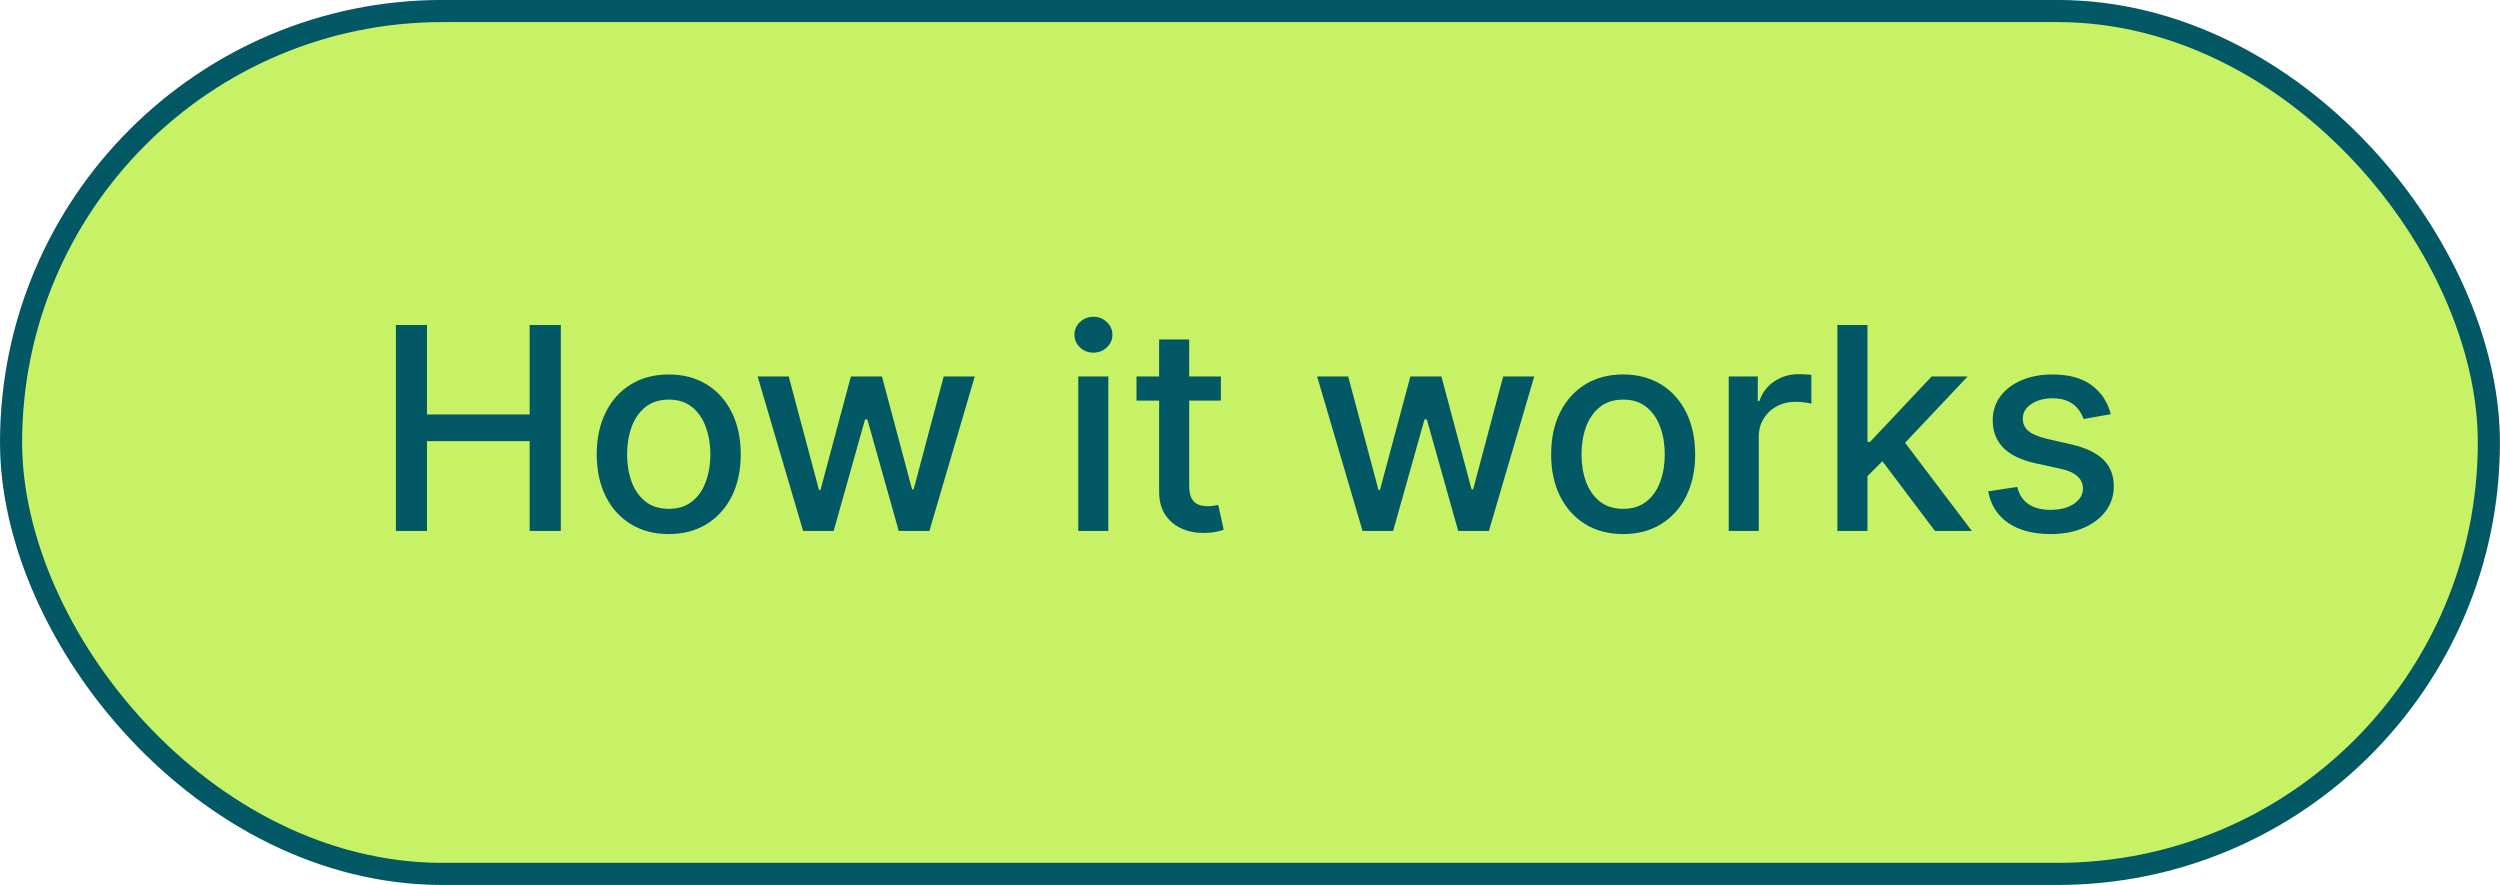
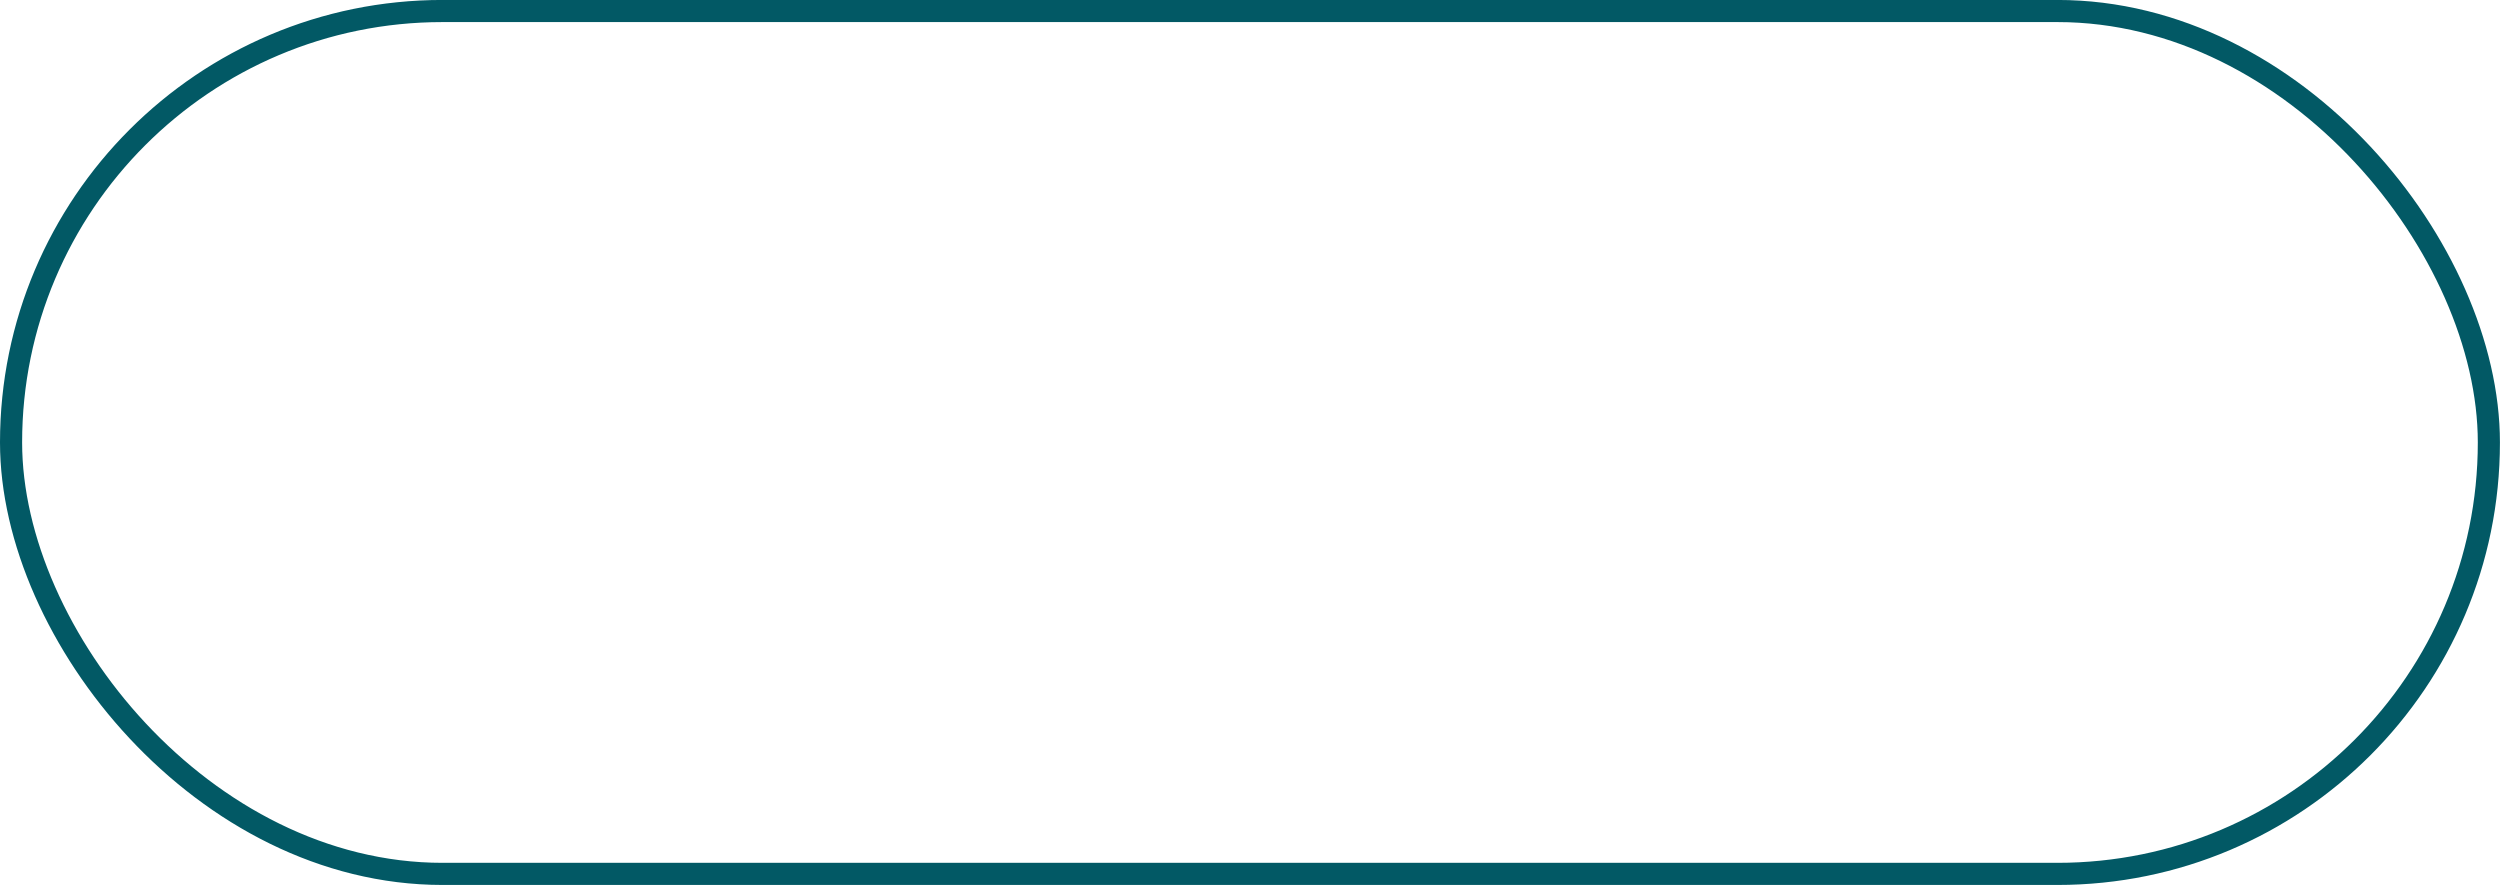
<svg xmlns="http://www.w3.org/2000/svg" width="113" height="40" viewBox="0 0 113 40" fill="none">
-   <rect x="0.5" y="0.498" width="111.997" height="39.002" rx="19.501" fill="#C7F266" />
  <rect x="0.5" y="0.498" width="111.997" height="39.002" rx="19.501" stroke="#025965" stroke-width="1" />
-   <path d="M17.895 23.999V14.69H19.299V18.735H23.94V14.69H25.349V23.999H23.94V19.94H19.299V23.999H17.895ZM30.227 24.14C29.572 24.14 29.001 23.99 28.513 23.69C28.025 23.39 27.646 22.97 27.377 22.431C27.107 21.891 26.972 21.261 26.972 20.54C26.972 19.816 27.107 19.182 27.377 18.64C27.646 18.097 28.025 17.676 28.513 17.376C29.001 17.076 29.572 16.926 30.227 16.926C30.881 16.926 31.453 17.076 31.941 17.376C32.428 17.676 32.807 18.097 33.077 18.64C33.347 19.182 33.482 19.816 33.482 20.54C33.482 21.261 33.347 21.891 33.077 22.431C32.807 22.97 32.428 23.39 31.941 23.69C31.453 23.99 30.881 24.14 30.227 24.14ZM30.231 22.999C30.656 22.999 31.007 22.887 31.286 22.663C31.565 22.438 31.771 22.14 31.904 21.767C32.041 21.394 32.109 20.984 32.109 20.535C32.109 20.09 32.041 19.681 31.904 19.308C31.771 18.932 31.565 18.631 31.286 18.403C31.007 18.176 30.656 18.062 30.231 18.062C29.804 18.062 29.45 18.176 29.168 18.403C28.889 18.631 28.681 18.932 28.545 19.308C28.412 19.681 28.345 20.09 28.345 20.535C28.345 20.984 28.412 21.394 28.545 21.767C28.681 22.14 28.889 22.438 29.168 22.663C29.45 22.887 29.804 22.999 30.231 22.999ZM36.3 23.999L34.245 17.017H35.65L37.018 22.144H37.086L38.459 17.017H39.864L41.227 22.122H41.295L42.655 17.017H44.059L42.009 23.999H40.623L39.205 18.958H39.1L37.682 23.999H36.3ZM48.737 23.999V17.017H50.096V23.999H48.737ZM49.423 15.94C49.187 15.94 48.984 15.861 48.814 15.703C48.647 15.543 48.564 15.352 48.564 15.13C48.564 14.906 48.647 14.715 48.814 14.558C48.984 14.397 49.187 14.317 49.423 14.317C49.66 14.317 49.861 14.397 50.028 14.558C50.197 14.715 50.282 14.906 50.282 15.13C50.282 15.352 50.197 15.543 50.028 15.703C49.861 15.861 49.66 15.94 49.423 15.94ZM55.184 17.017V18.108H51.37V17.017H55.184ZM52.393 15.344H53.752V21.949C53.752 22.213 53.791 22.411 53.87 22.544C53.949 22.675 54.05 22.764 54.175 22.813C54.302 22.858 54.44 22.881 54.588 22.881C54.697 22.881 54.793 22.873 54.874 22.858C54.956 22.843 55.02 22.831 55.065 22.822L55.311 23.945C55.232 23.975 55.12 24.005 54.974 24.035C54.829 24.069 54.647 24.087 54.429 24.09C54.071 24.096 53.738 24.032 53.429 23.899C53.12 23.766 52.87 23.56 52.679 23.281C52.488 23.002 52.393 22.652 52.393 22.231V15.344ZM61.588 23.999L59.534 17.017H60.938L62.307 22.144H62.375L63.748 17.017H65.152L66.516 22.122H66.584L67.943 17.017H69.348L67.298 23.999H65.911L64.493 18.958H64.388L62.97 23.999H61.588ZM73.366 24.14C72.712 24.14 72.14 23.99 71.652 23.69C71.165 23.39 70.786 22.97 70.516 22.431C70.246 21.891 70.112 21.261 70.112 20.54C70.112 19.816 70.246 19.182 70.516 18.64C70.786 18.097 71.165 17.676 71.652 17.376C72.14 17.076 72.712 16.926 73.366 16.926C74.021 16.926 74.592 17.076 75.08 17.376C75.568 17.676 75.947 18.097 76.216 18.64C76.486 19.182 76.621 19.816 76.621 20.54C76.621 21.261 76.486 21.891 76.216 22.431C75.947 22.97 75.568 23.39 75.08 23.69C74.592 23.99 74.021 24.14 73.366 24.14ZM73.371 22.999C73.795 22.999 74.147 22.887 74.425 22.663C74.704 22.438 74.91 22.14 75.043 21.767C75.18 21.394 75.248 20.984 75.248 20.535C75.248 20.09 75.18 19.681 75.043 19.308C74.91 18.932 74.704 18.631 74.425 18.403C74.147 18.176 73.795 18.062 73.371 18.062C72.943 18.062 72.589 18.176 72.307 18.403C72.028 18.631 71.821 18.932 71.684 19.308C71.551 19.681 71.484 20.09 71.484 20.535C71.484 20.984 71.551 21.394 71.684 21.767C71.821 22.14 72.028 22.438 72.307 22.663C72.589 22.887 72.943 22.999 73.371 22.999ZM78.138 23.999V17.017H79.452V18.126H79.524C79.652 17.75 79.876 17.455 80.197 17.24C80.521 17.021 80.888 16.912 81.297 16.912C81.382 16.912 81.482 16.915 81.597 16.922C81.715 16.927 81.808 16.935 81.874 16.944V18.244C81.82 18.229 81.723 18.212 81.584 18.194C81.444 18.173 81.305 18.162 81.165 18.162C80.844 18.162 80.558 18.231 80.306 18.367C80.058 18.5 79.861 18.687 79.715 18.926C79.57 19.163 79.497 19.432 79.497 19.735V23.999H78.138ZM84.301 21.631L84.292 19.972H84.528L87.31 17.017H88.937L85.764 20.381H85.551L84.301 21.631ZM83.051 23.999V14.69H84.41V23.999H83.051ZM87.46 23.999L84.96 20.681L85.896 19.731L89.128 23.999H87.46ZM95.408 18.721L94.176 18.94C94.125 18.782 94.043 18.632 93.931 18.49C93.822 18.347 93.673 18.231 93.485 18.14C93.297 18.049 93.062 18.003 92.781 18.003C92.396 18.003 92.075 18.09 91.817 18.262C91.559 18.432 91.43 18.652 91.43 18.922C91.43 19.155 91.517 19.343 91.69 19.485C91.862 19.628 92.141 19.744 92.526 19.835L93.635 20.09C94.278 20.238 94.756 20.467 95.072 20.776C95.387 21.085 95.544 21.487 95.544 21.981C95.544 22.399 95.423 22.772 95.181 23.099C94.941 23.423 94.606 23.678 94.176 23.863C93.749 24.047 93.253 24.14 92.69 24.14C91.908 24.14 91.27 23.973 90.776 23.64C90.282 23.303 89.979 22.826 89.867 22.208L91.18 22.008C91.262 22.351 91.43 22.61 91.685 22.785C91.94 22.958 92.272 23.044 92.681 23.044C93.126 23.044 93.482 22.952 93.749 22.767C94.016 22.579 94.149 22.351 94.149 22.081C94.149 21.863 94.067 21.679 93.903 21.531C93.743 21.382 93.496 21.27 93.162 21.194L91.981 20.935C91.329 20.787 90.847 20.55 90.535 20.226C90.226 19.902 90.071 19.491 90.071 18.994C90.071 18.582 90.186 18.221 90.417 17.912C90.647 17.603 90.965 17.362 91.371 17.19C91.778 17.014 92.243 16.926 92.767 16.926C93.522 16.926 94.115 17.09 94.549 17.417C94.982 17.741 95.269 18.176 95.408 18.721Z" fill="#025965" />
</svg>